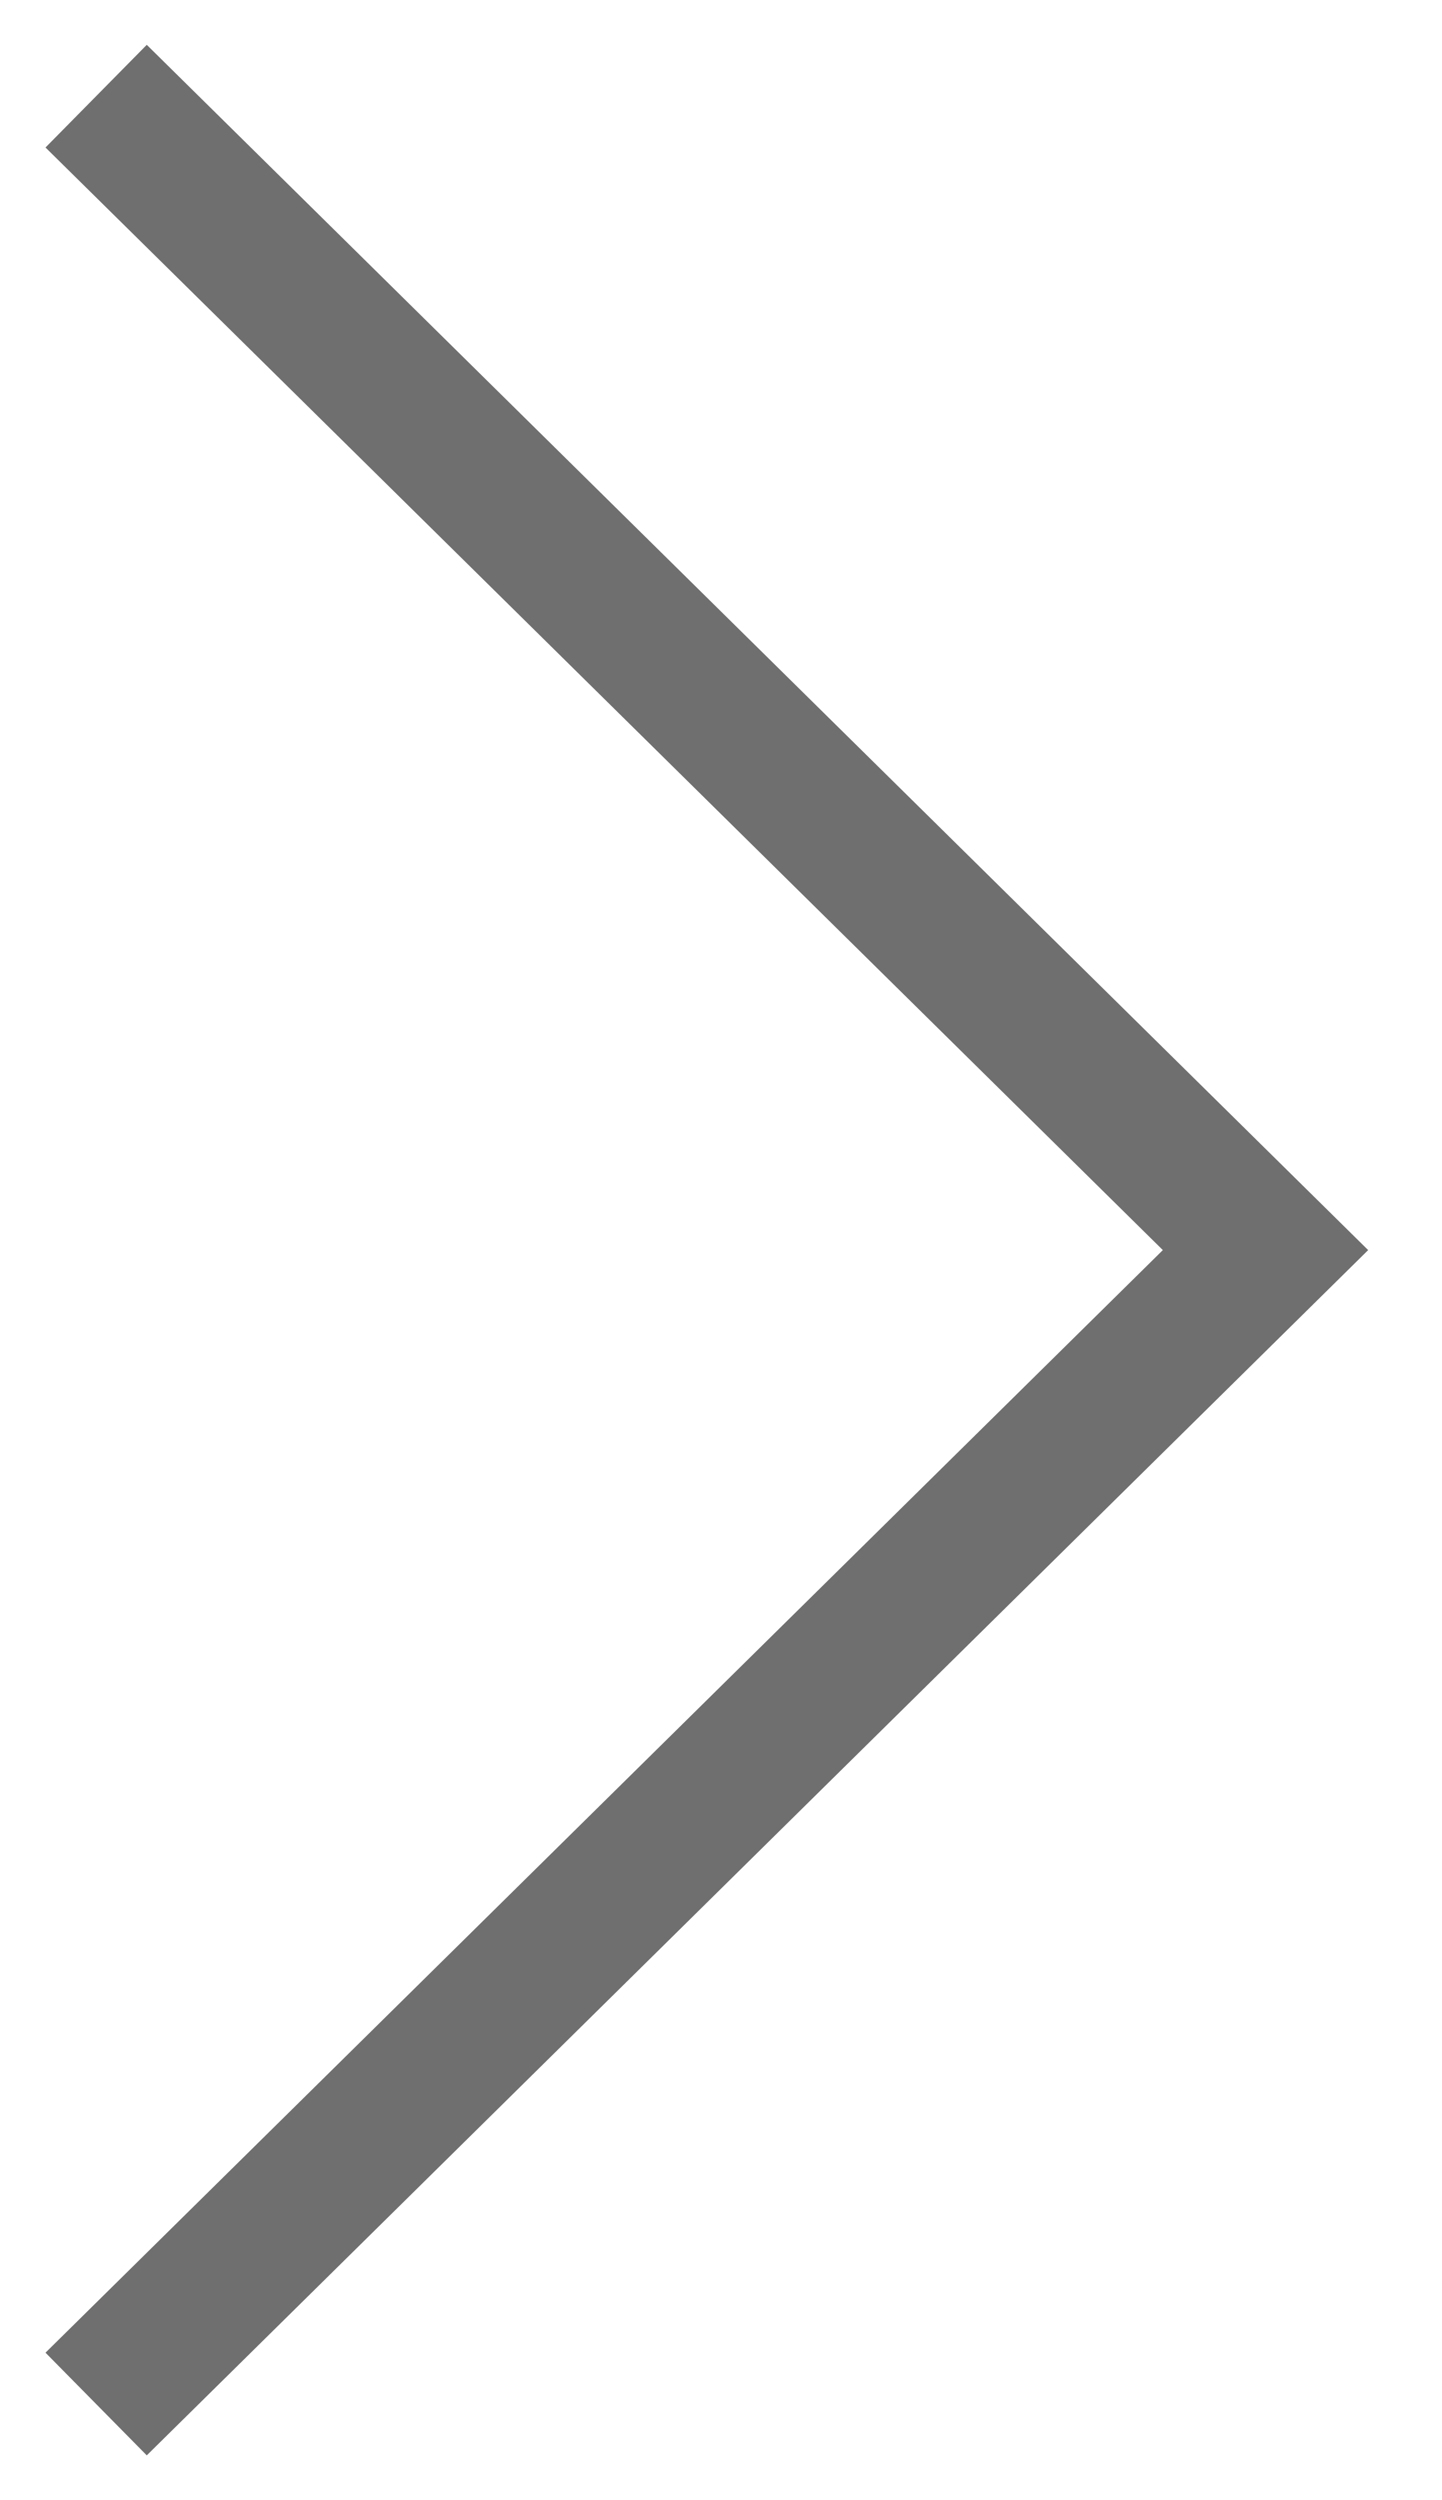
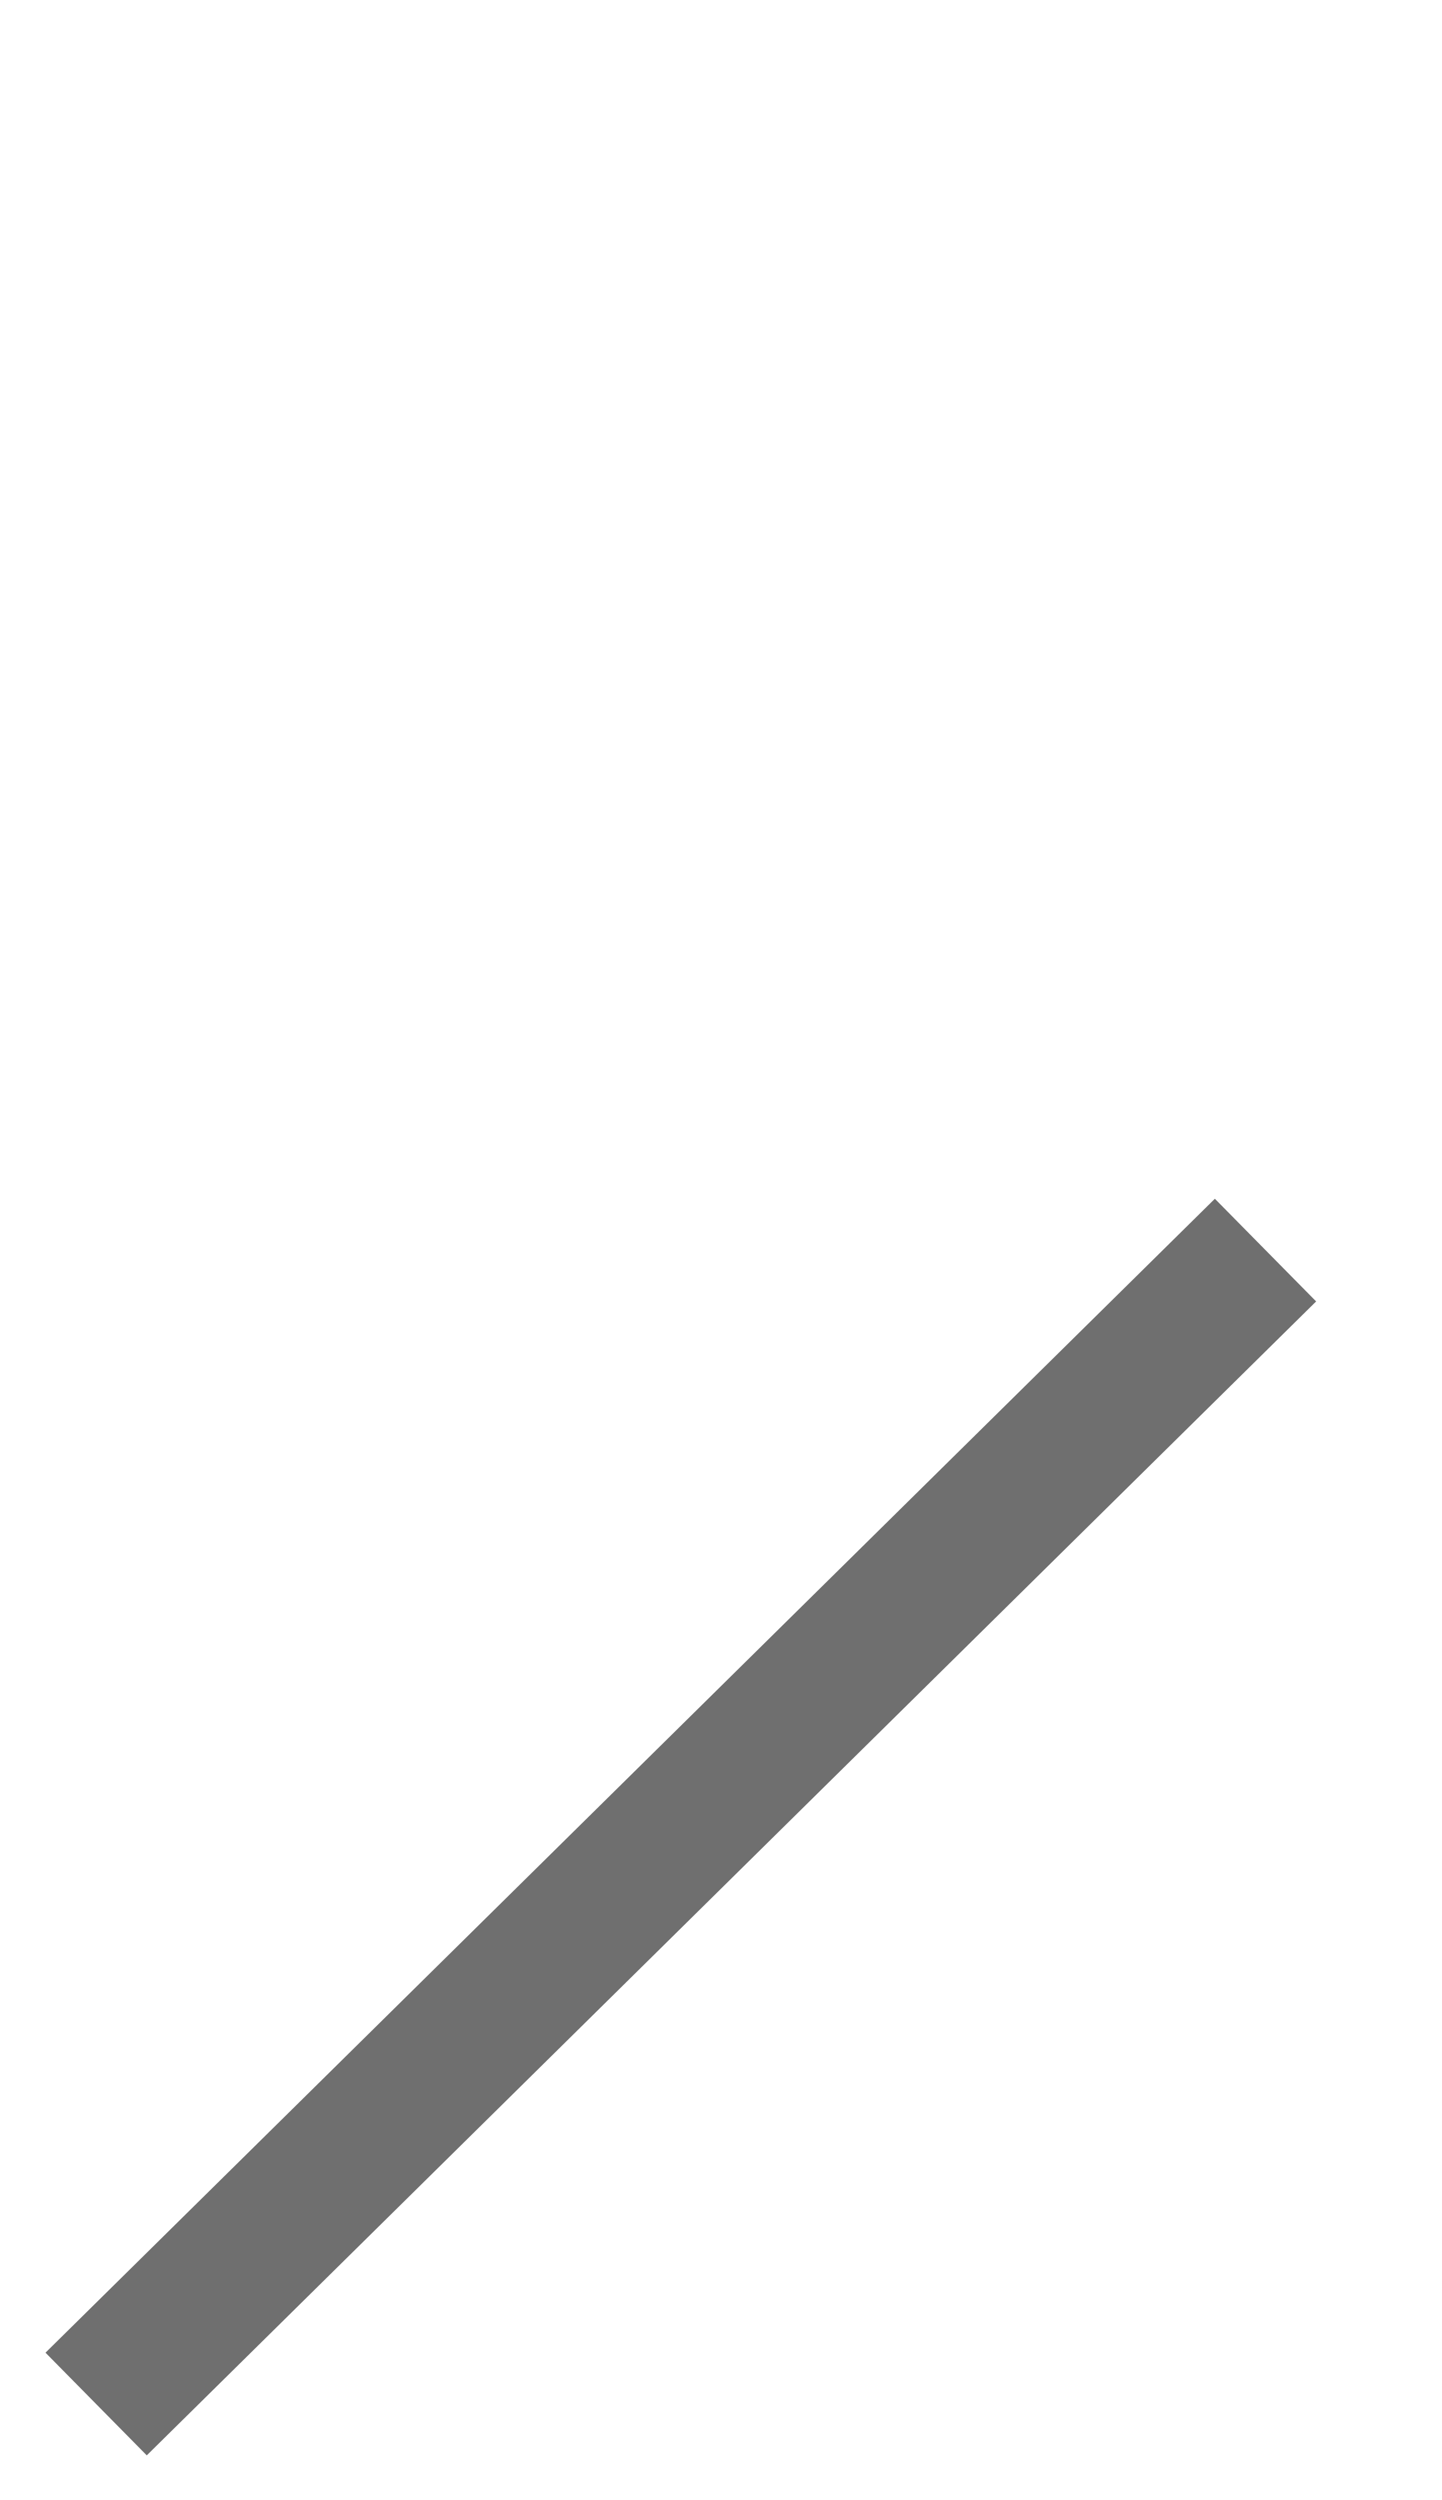
<svg xmlns="http://www.w3.org/2000/svg" width="15px" height="26px" viewBox="0 0 15 26" version="1.1">
  <title>Arrow-R-static</title>
  <g id="Symbols" stroke="none" stroke-width="1" fill="none" fill-rule="evenodd">
    <g id="icons/arrowR" transform="translate(-18, -11)" stroke="#6F6F6F" stroke-width="1.5">
-       <path d="M31.164,36 L19,24 L31.164,12" id="Arrow-R" transform="translate(25.082, 24) scale(-1, 1) translate(-25.082, -24) " />
+       <path d="M31.164,36 L19,24 " id="Arrow-R" transform="translate(25.082, 24) scale(-1, 1) translate(-25.082, -24) " />
    </g>
  </g>
</svg>